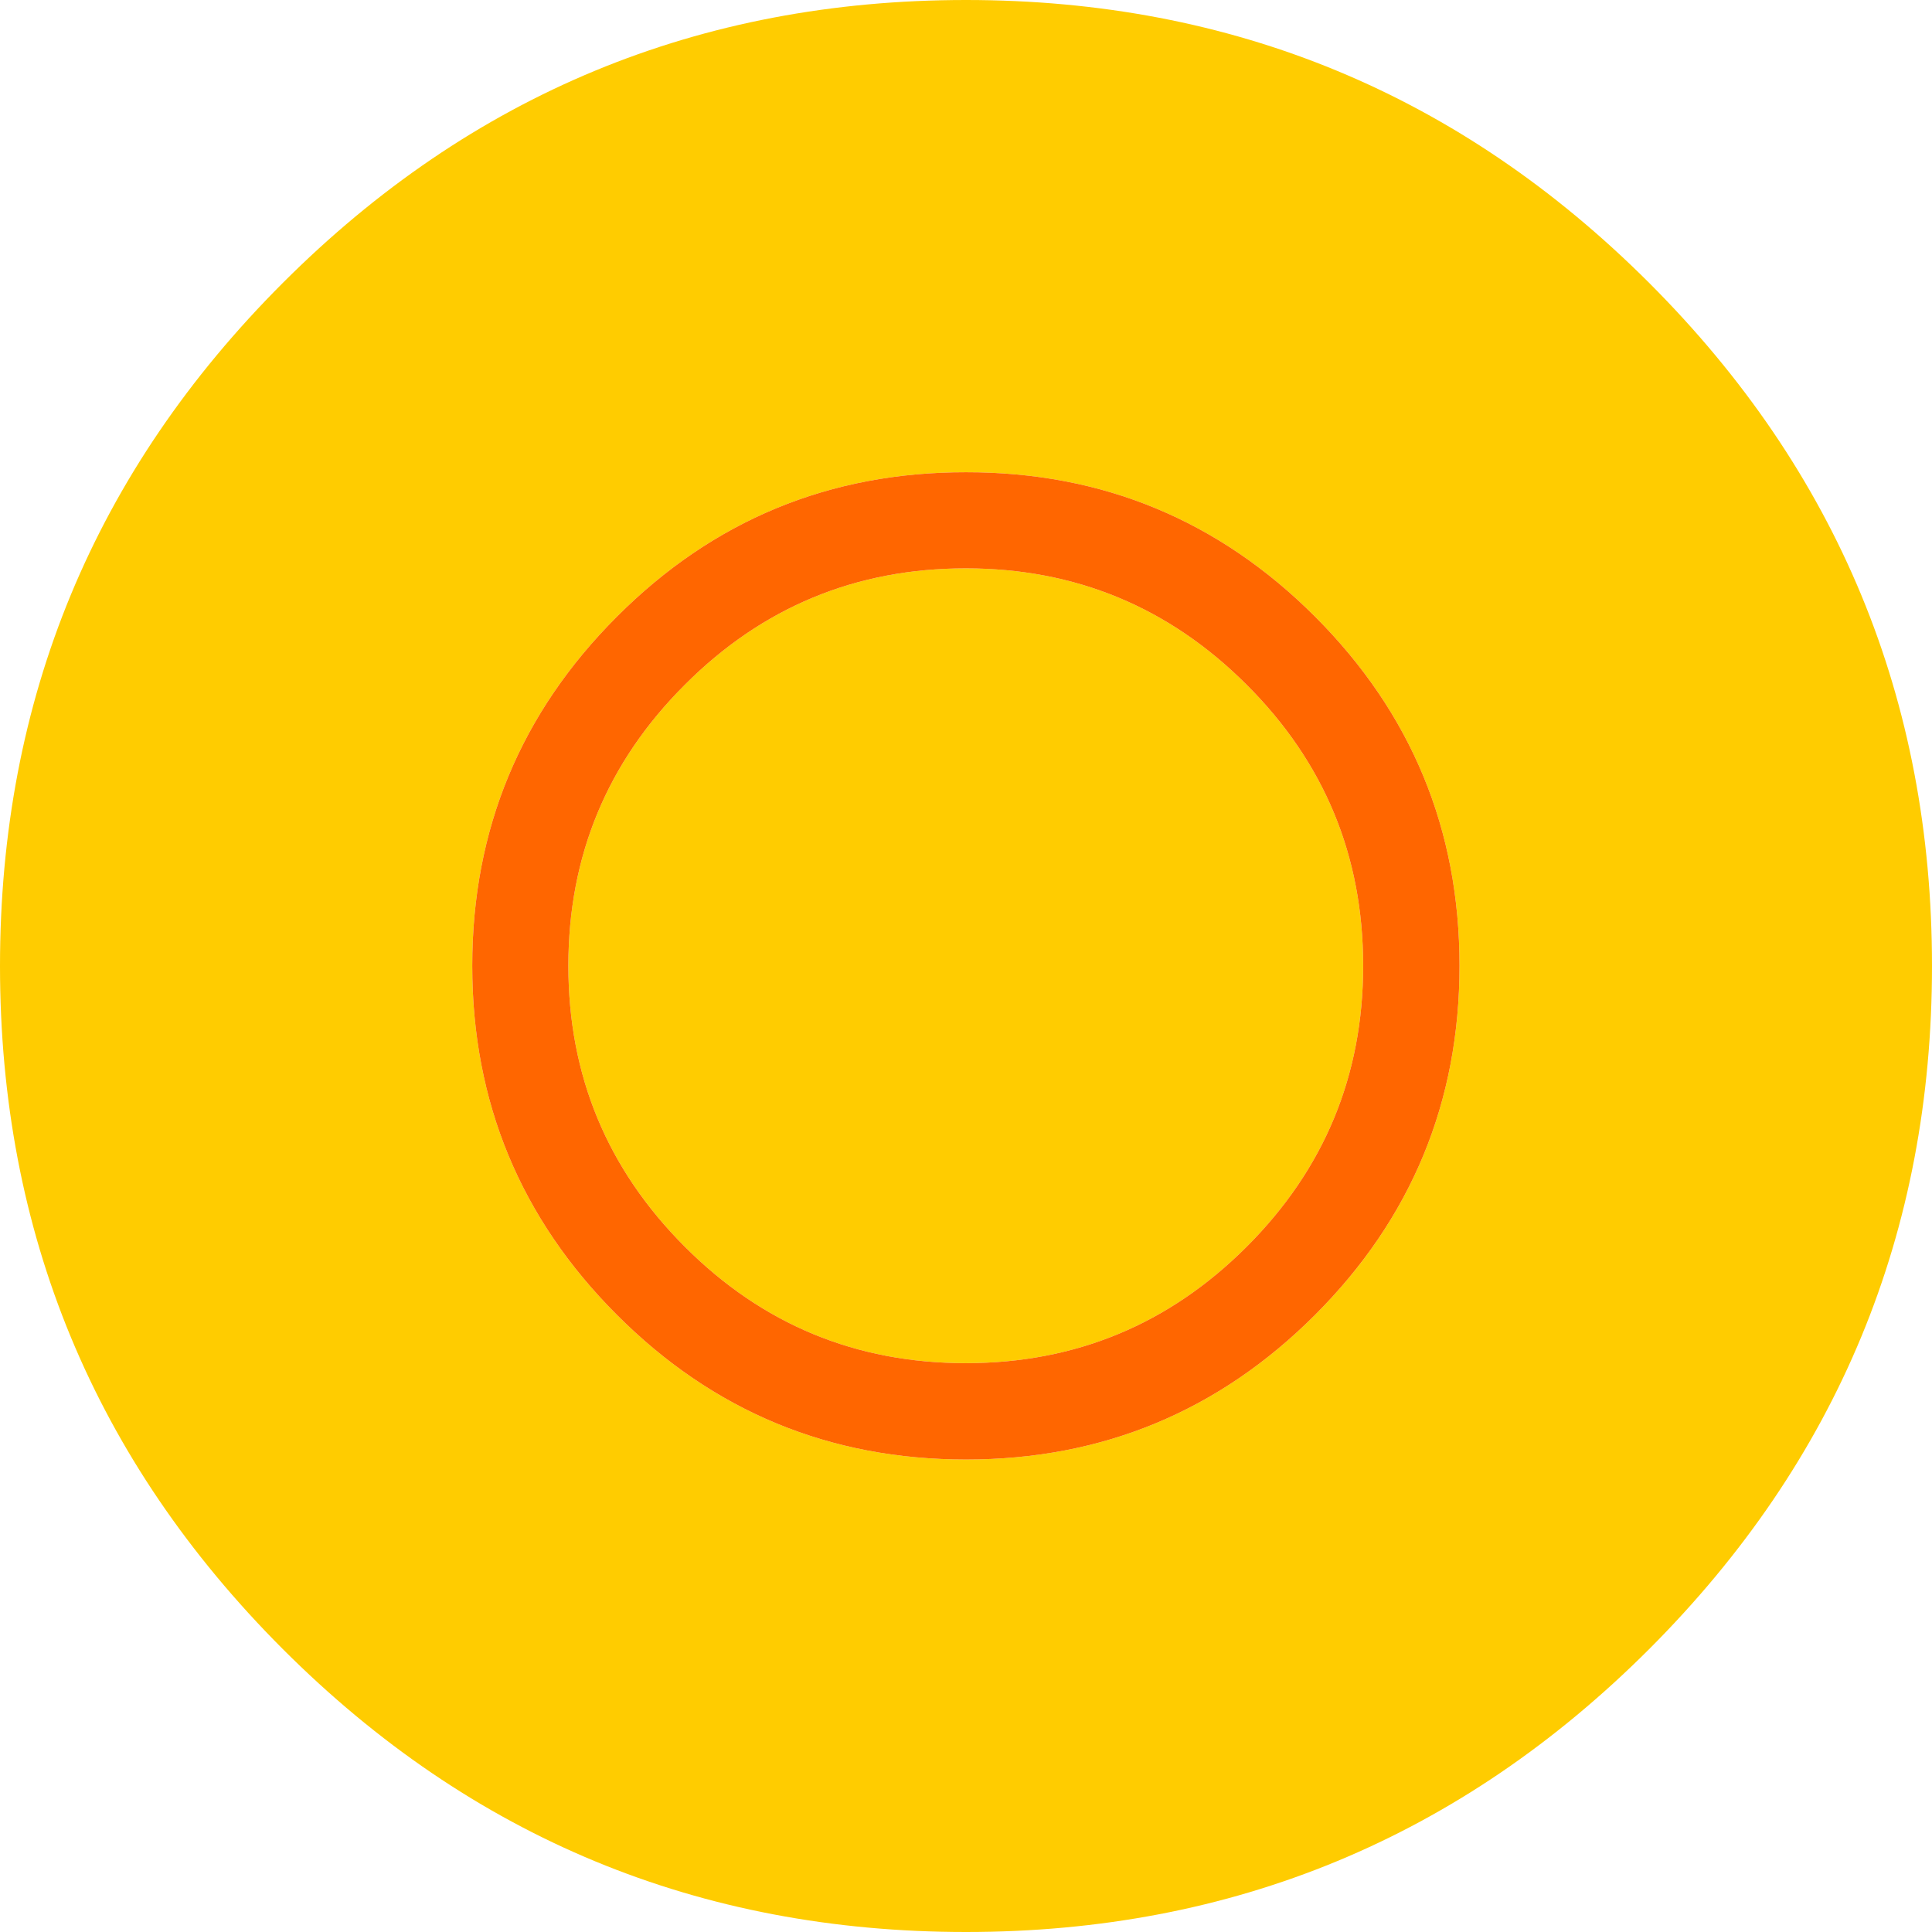
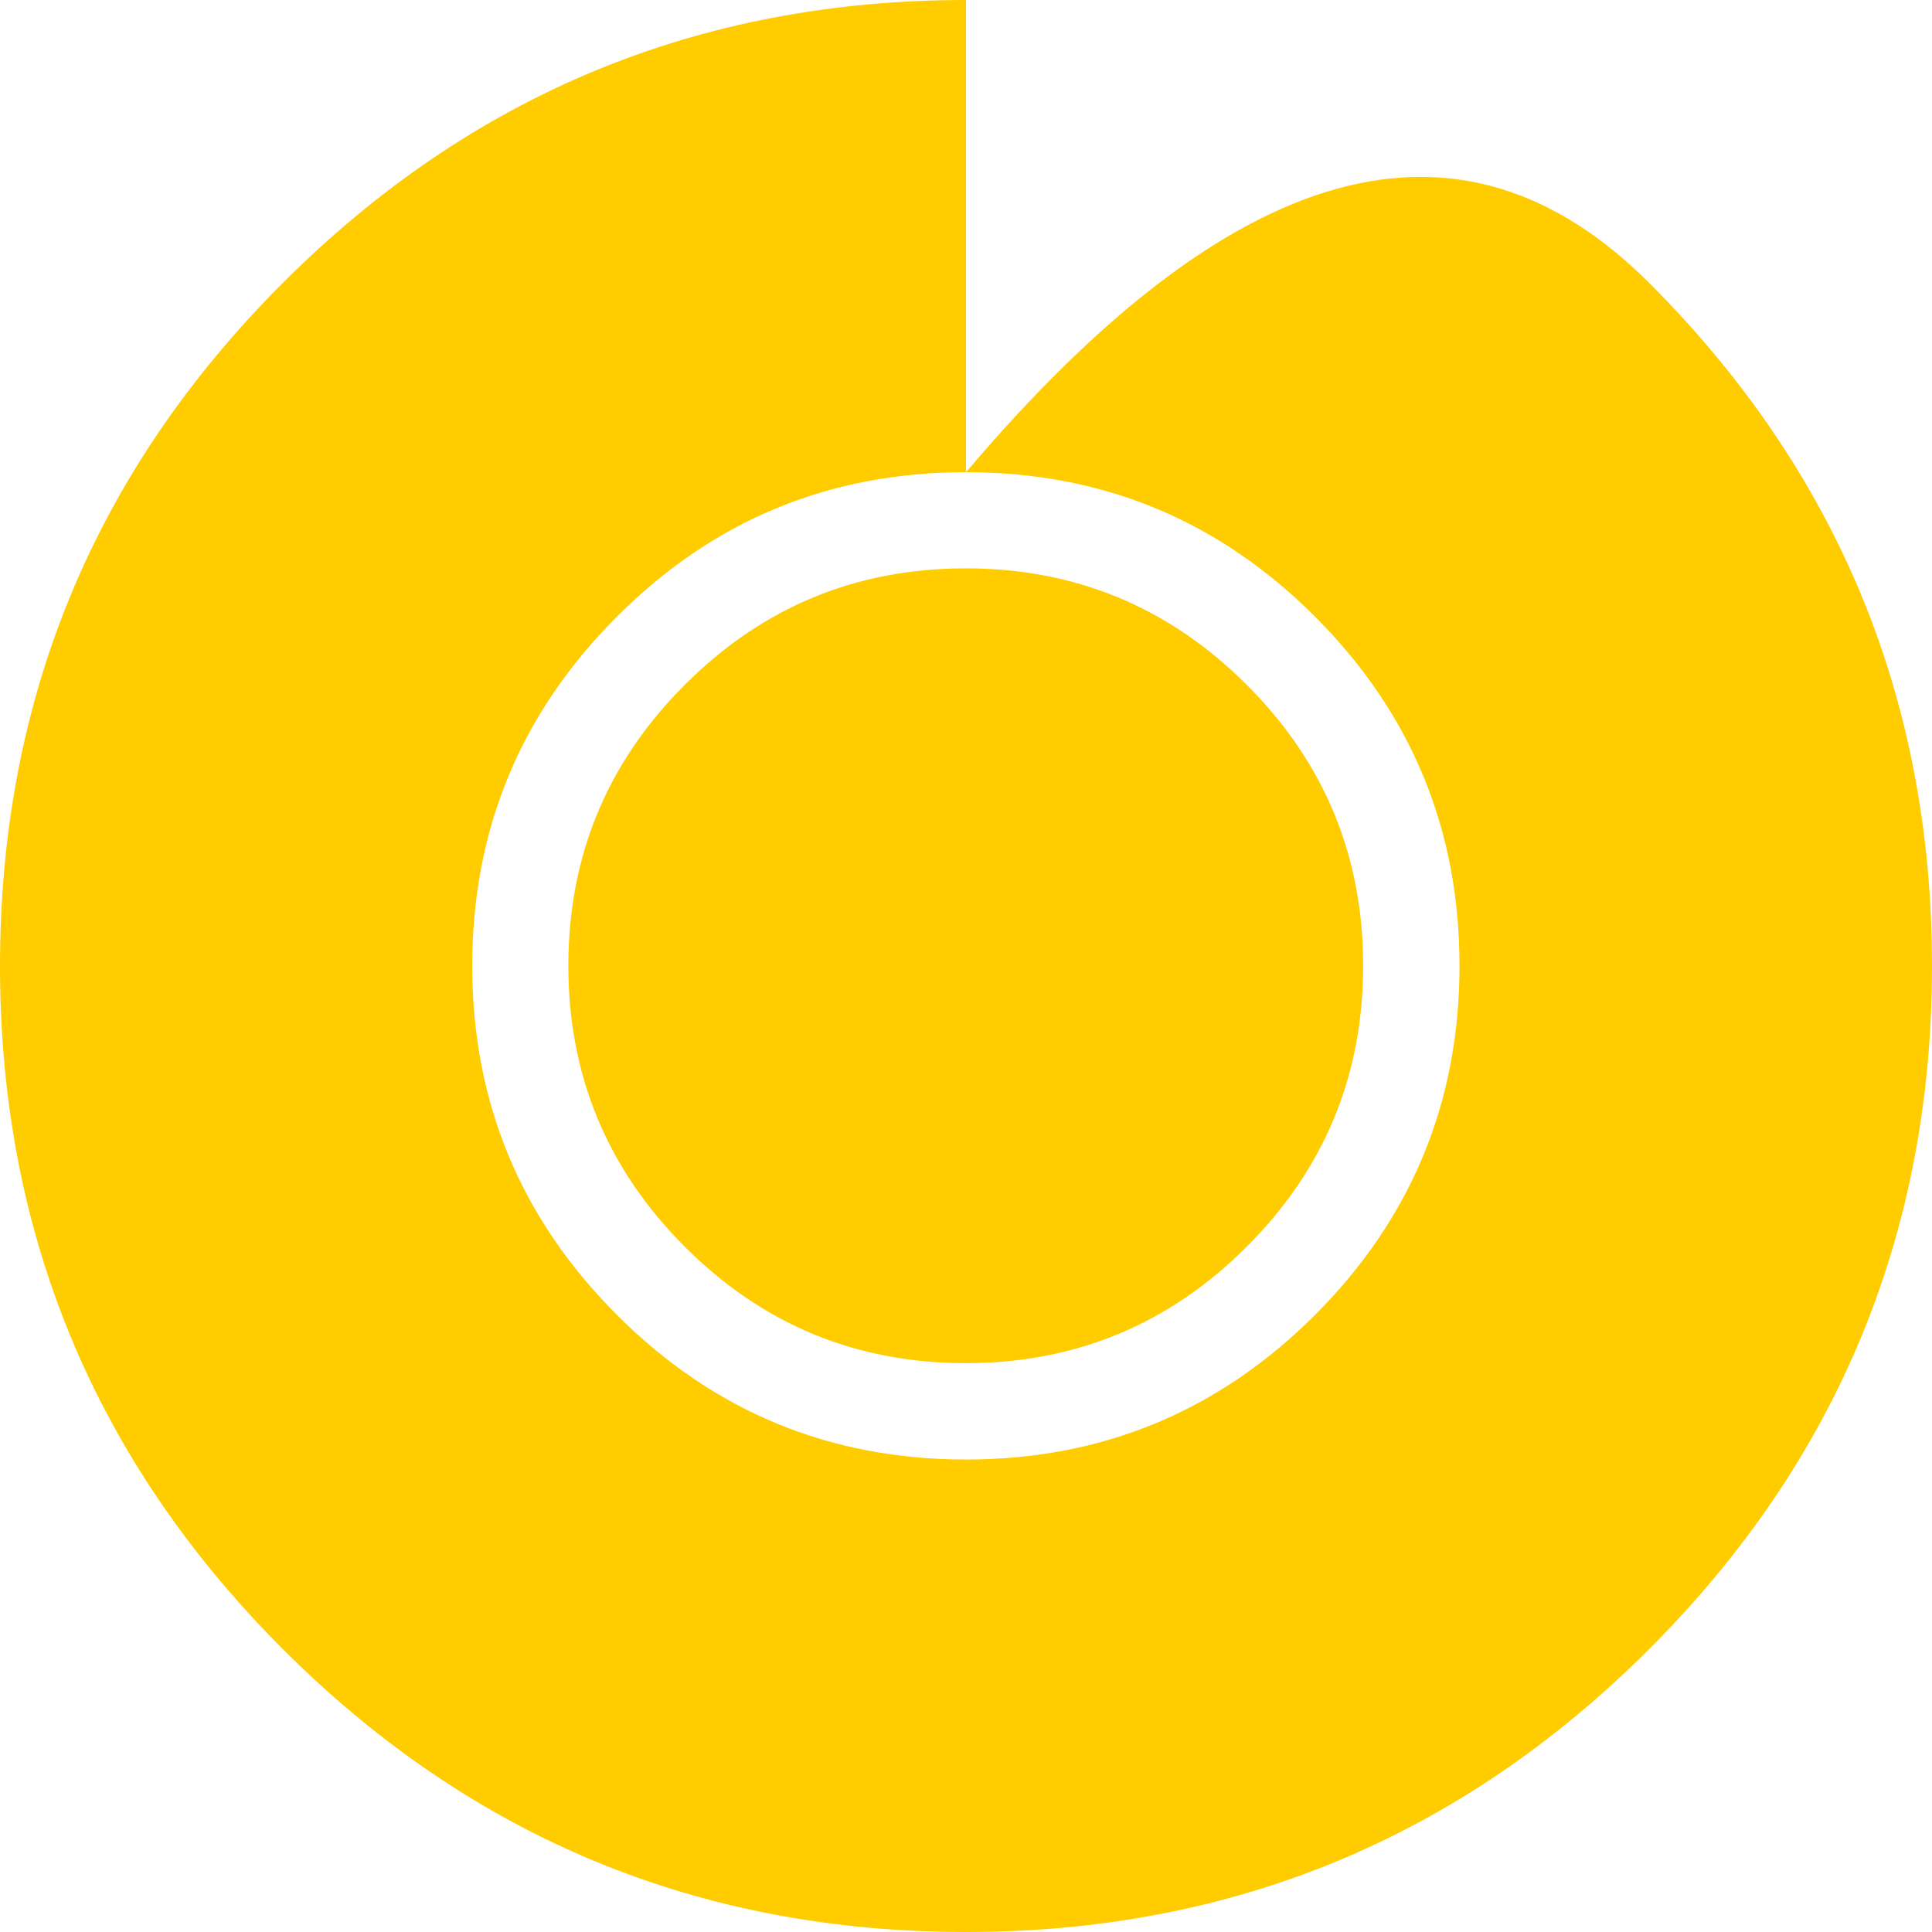
<svg xmlns="http://www.w3.org/2000/svg" height="404.0px" width="404.0px">
  <g transform="matrix(1.0, 0.0, 0.0, 1.0, 204.5, 200.55)">
-     <path d="M-2.55 -81.7 Q31.85 -81.7 56.2 -57.35 80.55 -33.05 80.55 1.4 80.55 35.8 56.2 60.15 31.85 84.5 -2.55 84.5 -37.0 84.5 -61.3 60.15 -85.65 35.8 -85.65 1.4 -85.65 -33.05 -61.3 -57.35 -37.0 -81.7 -2.55 -81.7 M-2.5 -101.8 Q-45.3 -101.85 -75.5 -71.6 -105.75 -41.35 -105.75 1.4 -105.75 44.15 -75.5 74.4 -45.3 104.65 -2.5 104.65 40.25 104.65 70.5 74.4 100.7 44.15 100.7 1.4 100.7 -41.35 70.5 -71.6 40.25 -101.85 -2.5 -101.8 M-2.5 -200.55 Q81.15 -200.55 140.35 -141.4 199.5 -82.25 199.5 1.45 199.5 85.1 140.35 144.3 81.15 203.45 -2.5 203.45 -86.2 203.45 -145.35 144.3 -204.5 85.1 -204.5 1.45 -204.5 -82.25 -145.35 -141.4 -86.2 -200.55 -2.5 -200.55" fill="#ffcc00" fill-rule="evenodd" stroke="none" />
-     <path d="M-2.55 -81.7 Q-37.0 -81.7 -61.3 -57.35 -85.65 -33.05 -85.65 1.4 -85.65 35.8 -61.3 60.15 -37.0 84.5 -2.55 84.5 31.85 84.5 56.2 60.15 80.55 35.8 80.55 1.4 80.55 -33.05 56.2 -57.35 31.85 -81.7 -2.55 -81.7 M-2.5 -101.8 Q40.25 -101.85 70.5 -71.6 100.7 -41.35 100.7 1.4 100.7 44.15 70.5 74.4 40.25 104.65 -2.5 104.65 -45.3 104.65 -75.5 74.4 -105.75 44.15 -105.75 1.4 -105.75 -41.35 -75.5 -71.6 -45.3 -101.85 -2.5 -101.8" fill="#ff6600" fill-rule="evenodd" stroke="none" />
+     <path d="M-2.55 -81.7 Q31.85 -81.7 56.2 -57.35 80.55 -33.05 80.55 1.4 80.55 35.8 56.2 60.15 31.85 84.5 -2.55 84.5 -37.0 84.5 -61.3 60.15 -85.65 35.8 -85.65 1.4 -85.65 -33.05 -61.3 -57.35 -37.0 -81.7 -2.55 -81.7 M-2.5 -101.8 Q-45.3 -101.85 -75.5 -71.6 -105.75 -41.35 -105.75 1.4 -105.75 44.15 -75.5 74.4 -45.3 104.65 -2.5 104.65 40.25 104.65 70.5 74.4 100.7 44.15 100.7 1.4 100.7 -41.35 70.5 -71.6 40.25 -101.85 -2.5 -101.8 Q81.15 -200.55 140.35 -141.4 199.5 -82.25 199.5 1.45 199.5 85.1 140.35 144.3 81.15 203.45 -2.5 203.45 -86.2 203.45 -145.35 144.3 -204.5 85.1 -204.5 1.45 -204.5 -82.25 -145.35 -141.4 -86.2 -200.55 -2.5 -200.55" fill="#ffcc00" fill-rule="evenodd" stroke="none" />
  </g>
</svg>